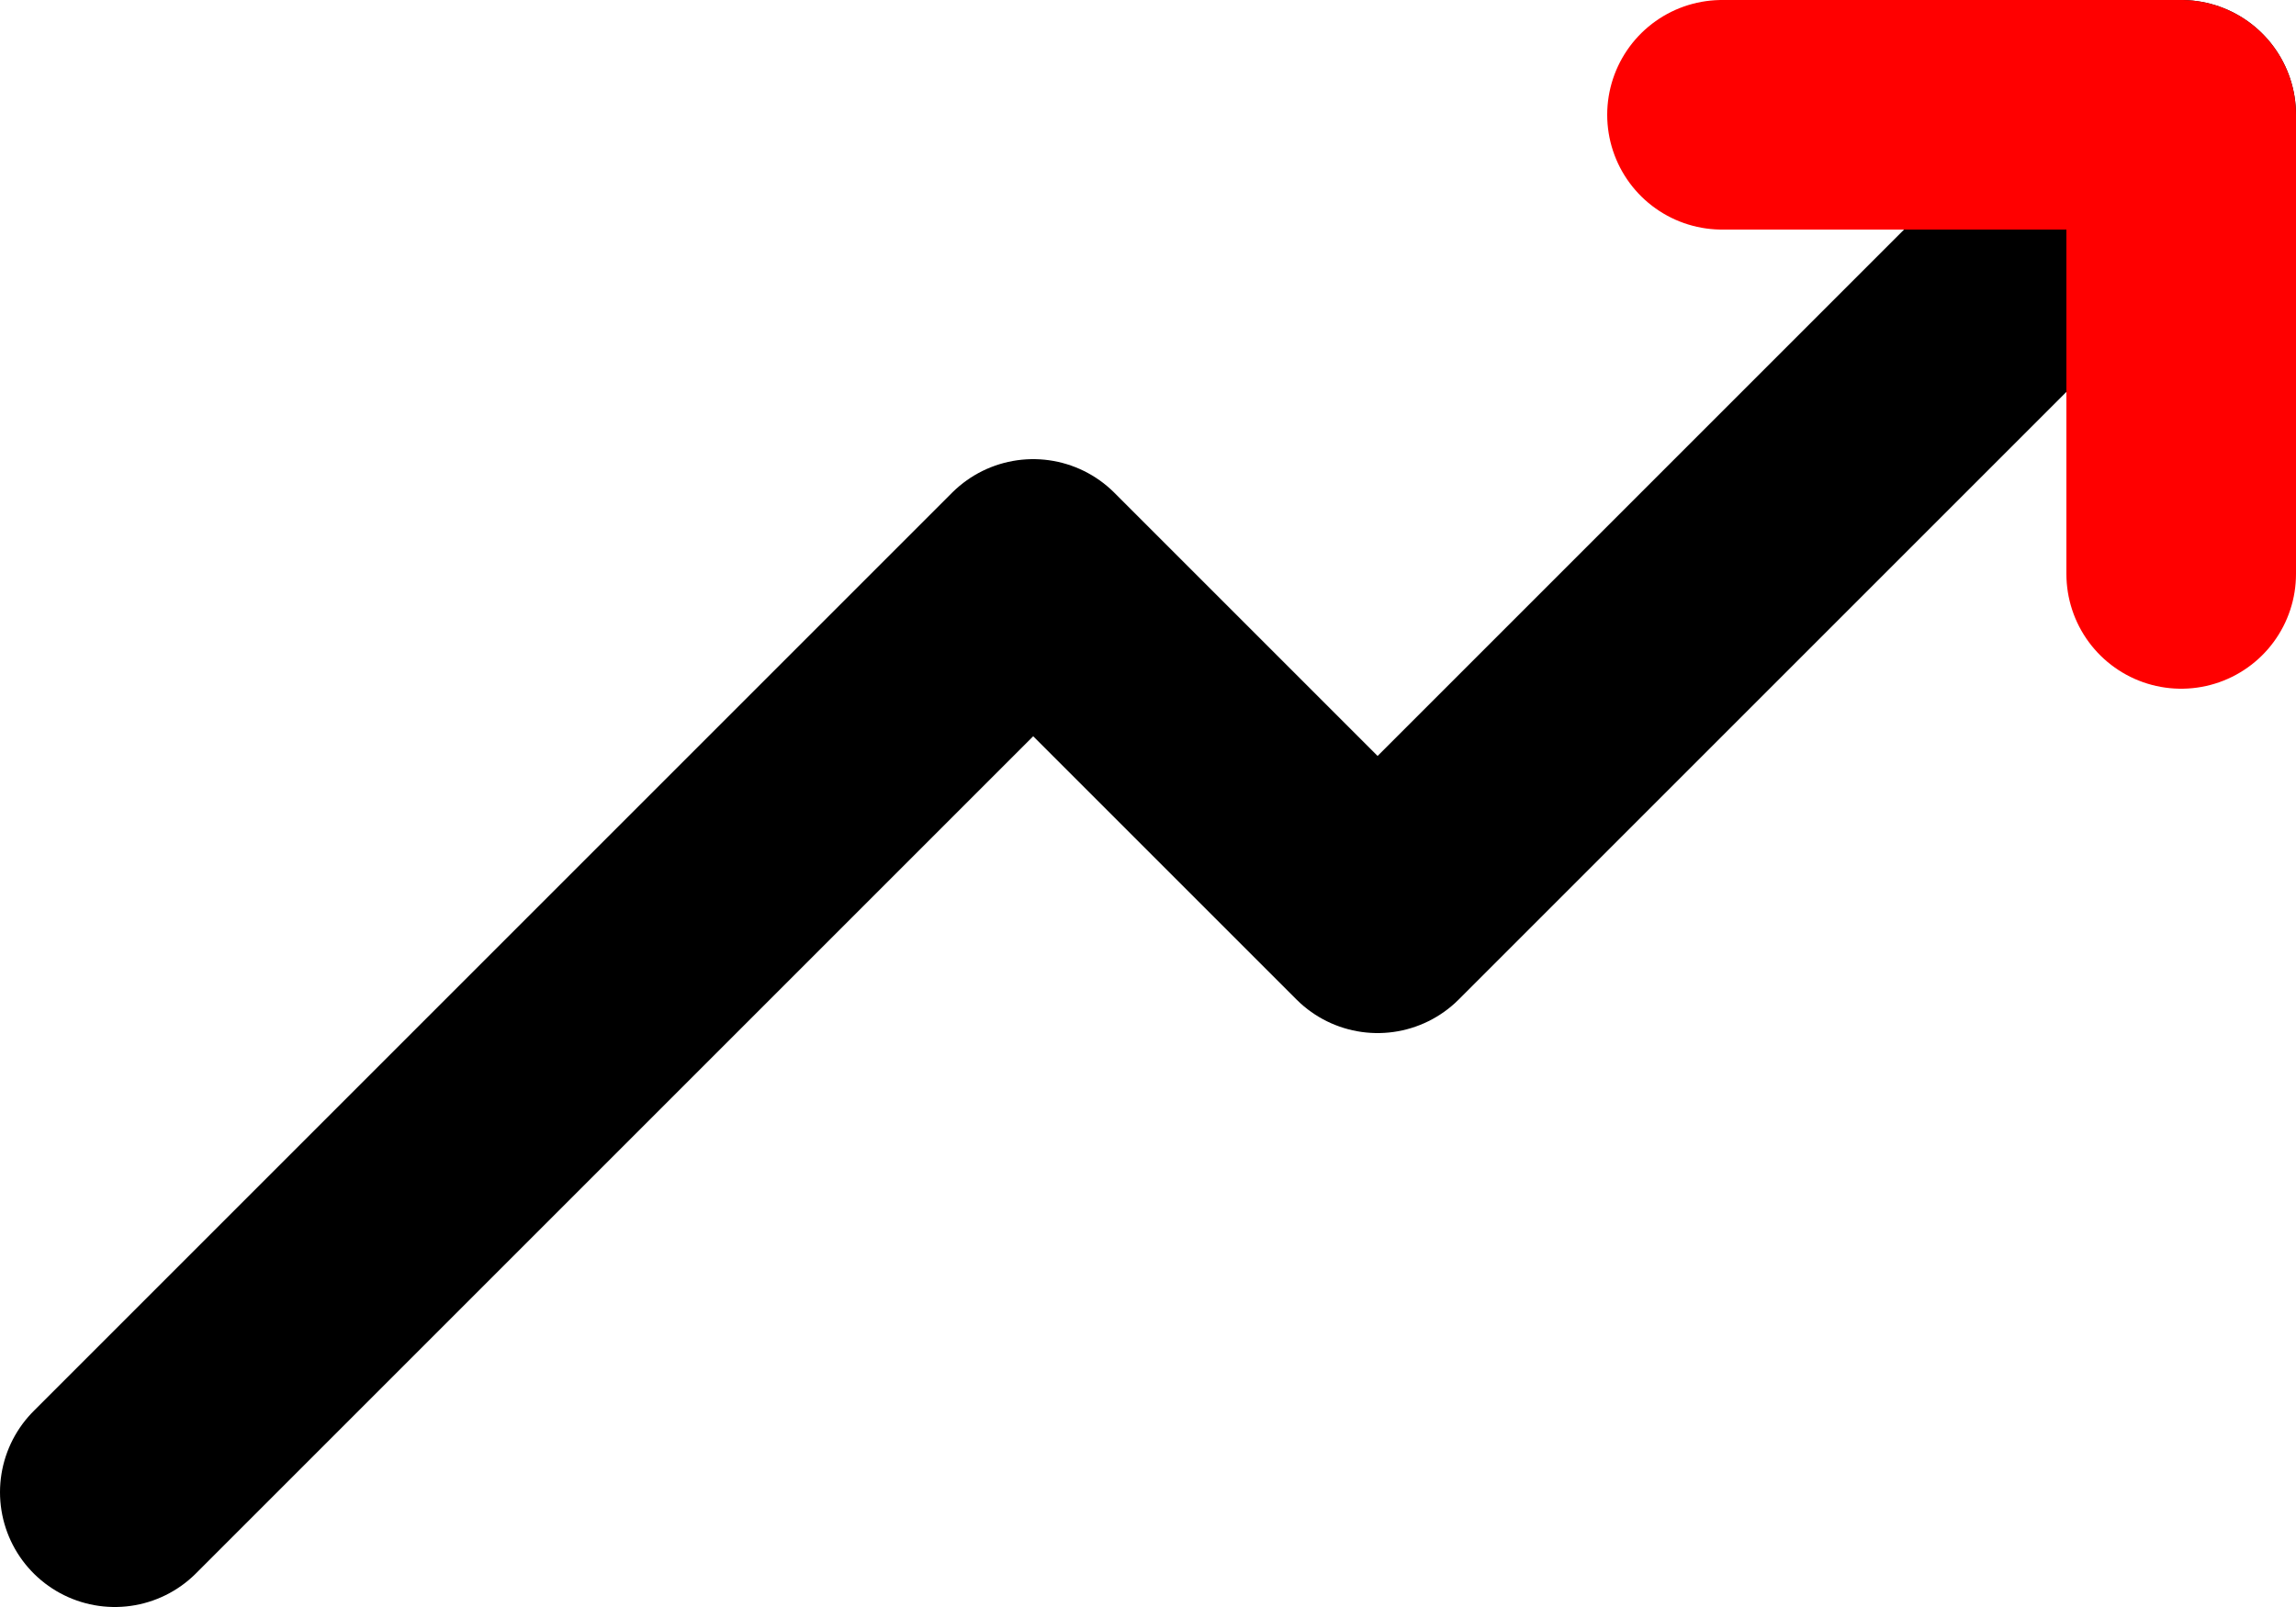
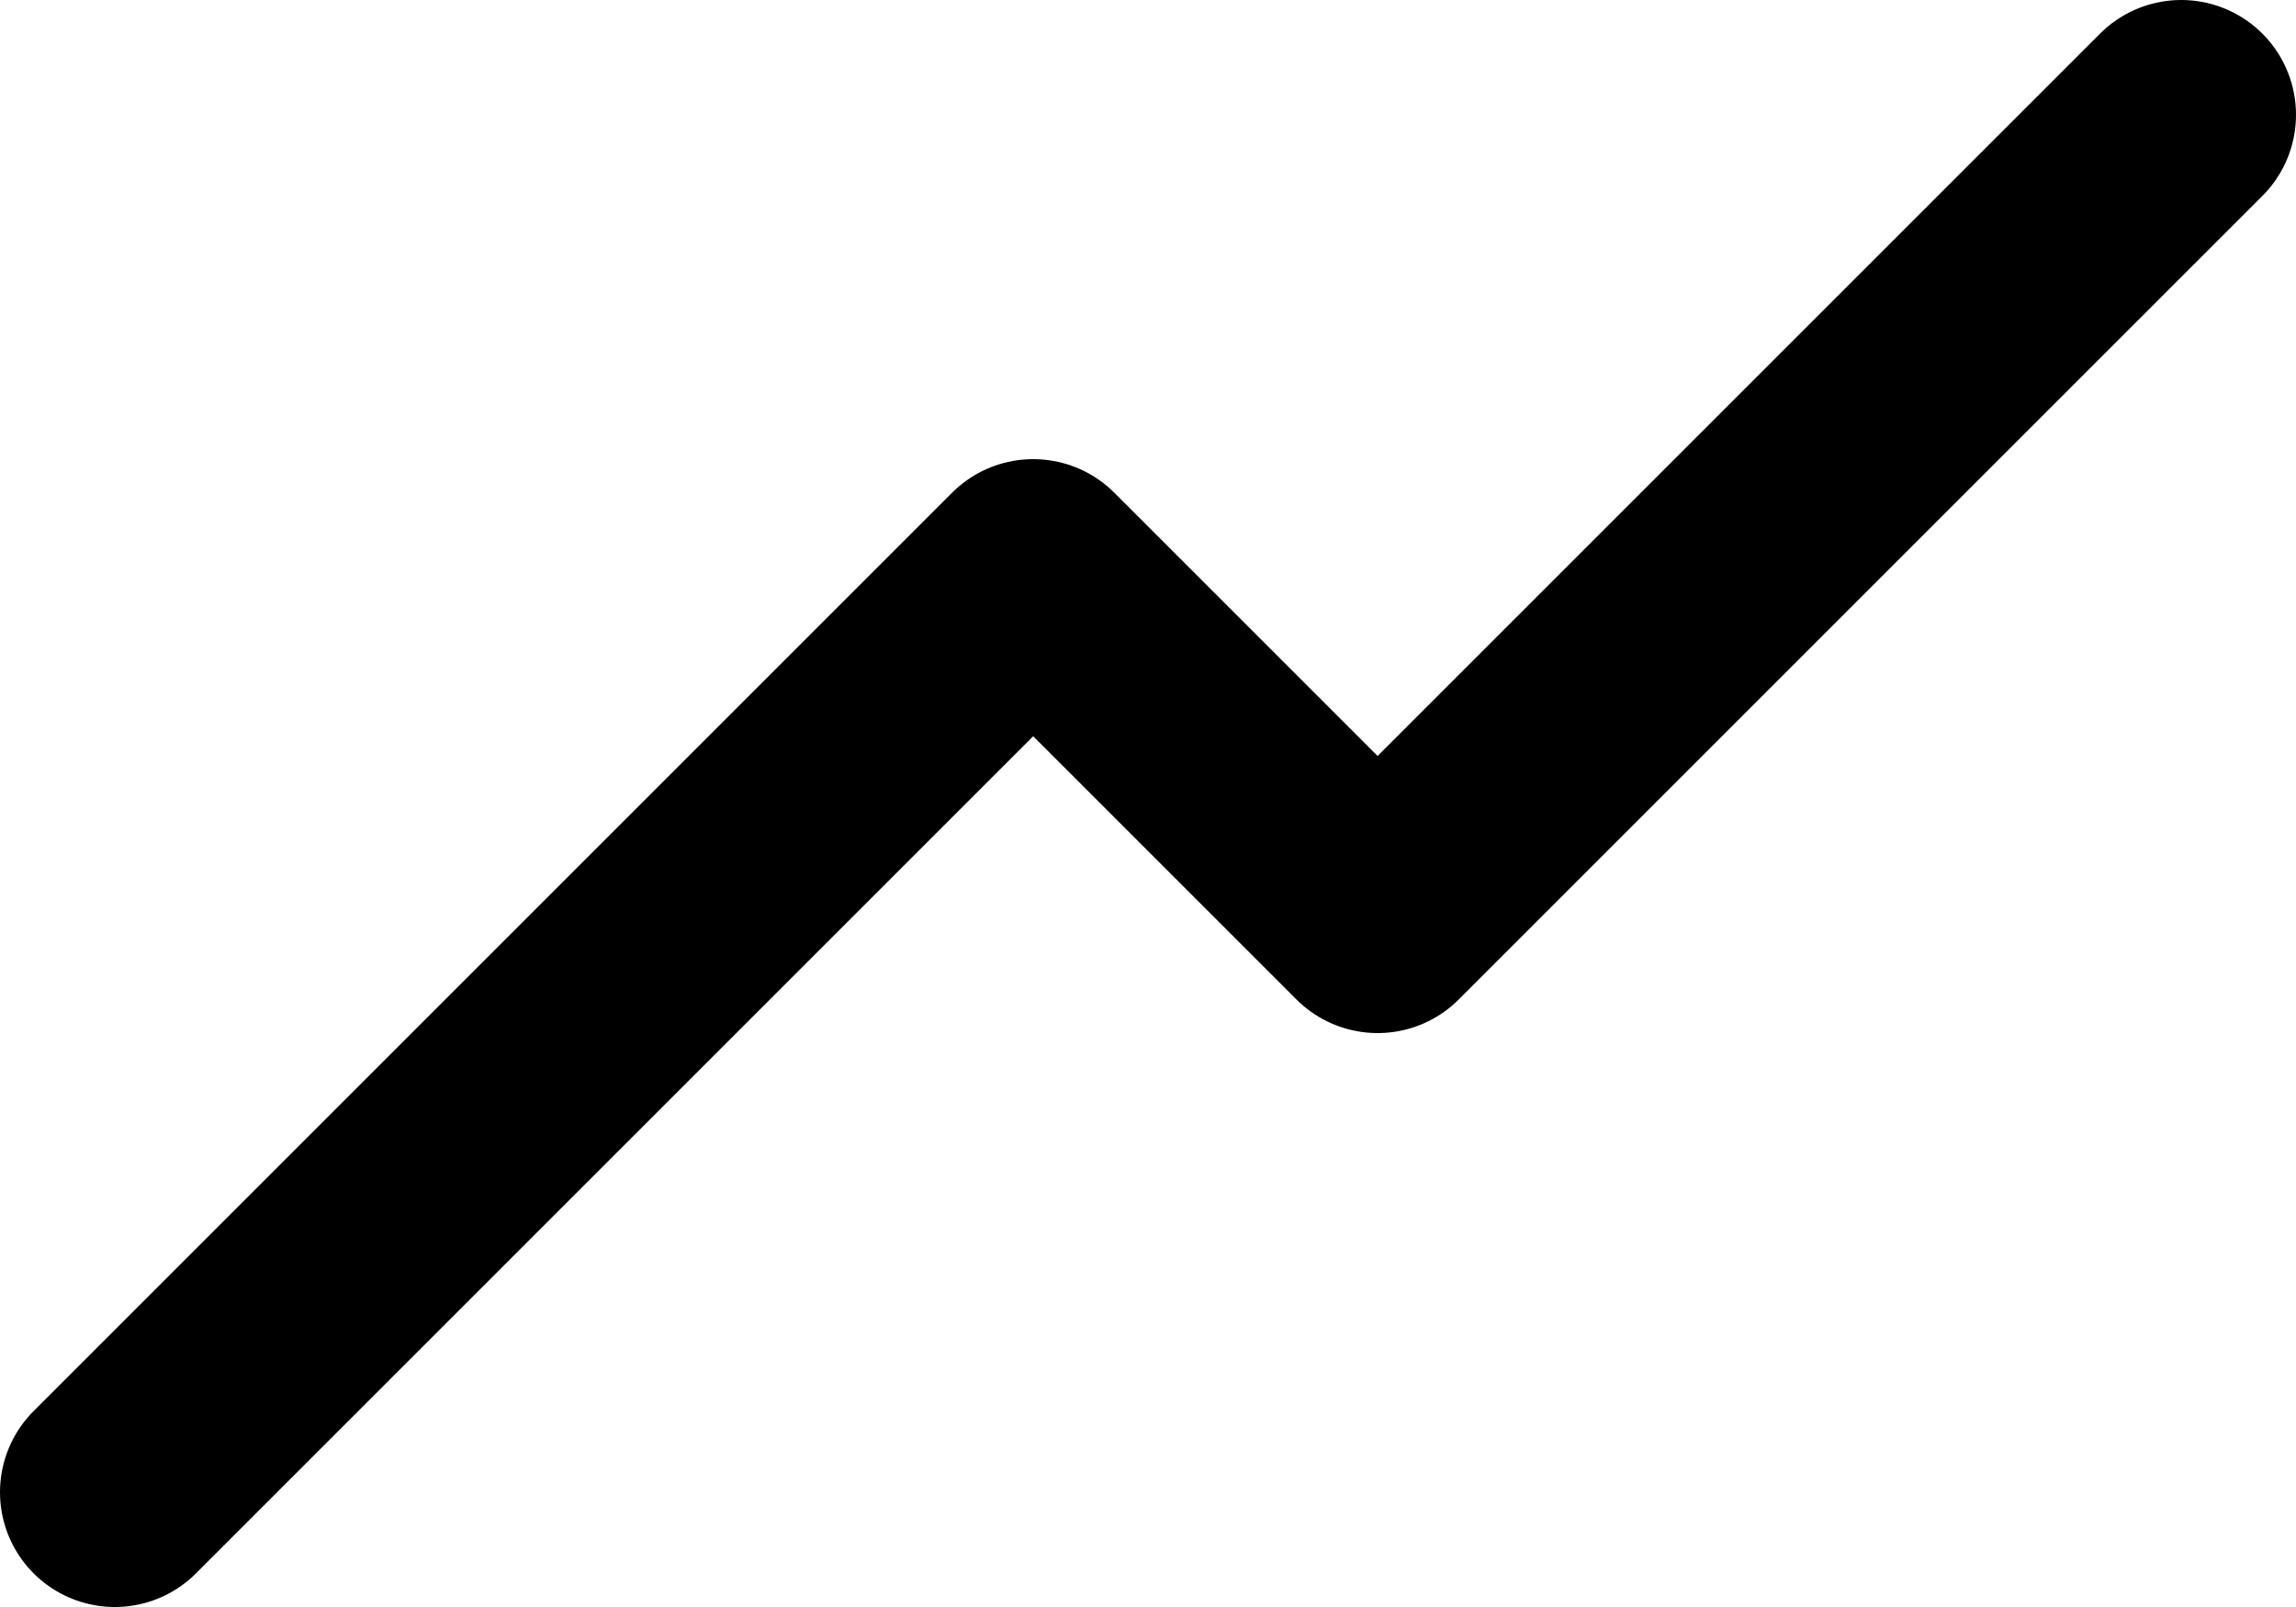
<svg xmlns="http://www.w3.org/2000/svg" width="20" height="14" viewBox="0 0 20 14" fill="none">
  <path d="M19 1L12 8L9 5L1 13" stroke="black" stroke-width="2" stroke-linecap="round" stroke-linejoin="round" />
-   <path d="M19 5V1H15" stroke="#FF0000" stroke-width="2" stroke-linecap="round" stroke-linejoin="round" />
</svg>